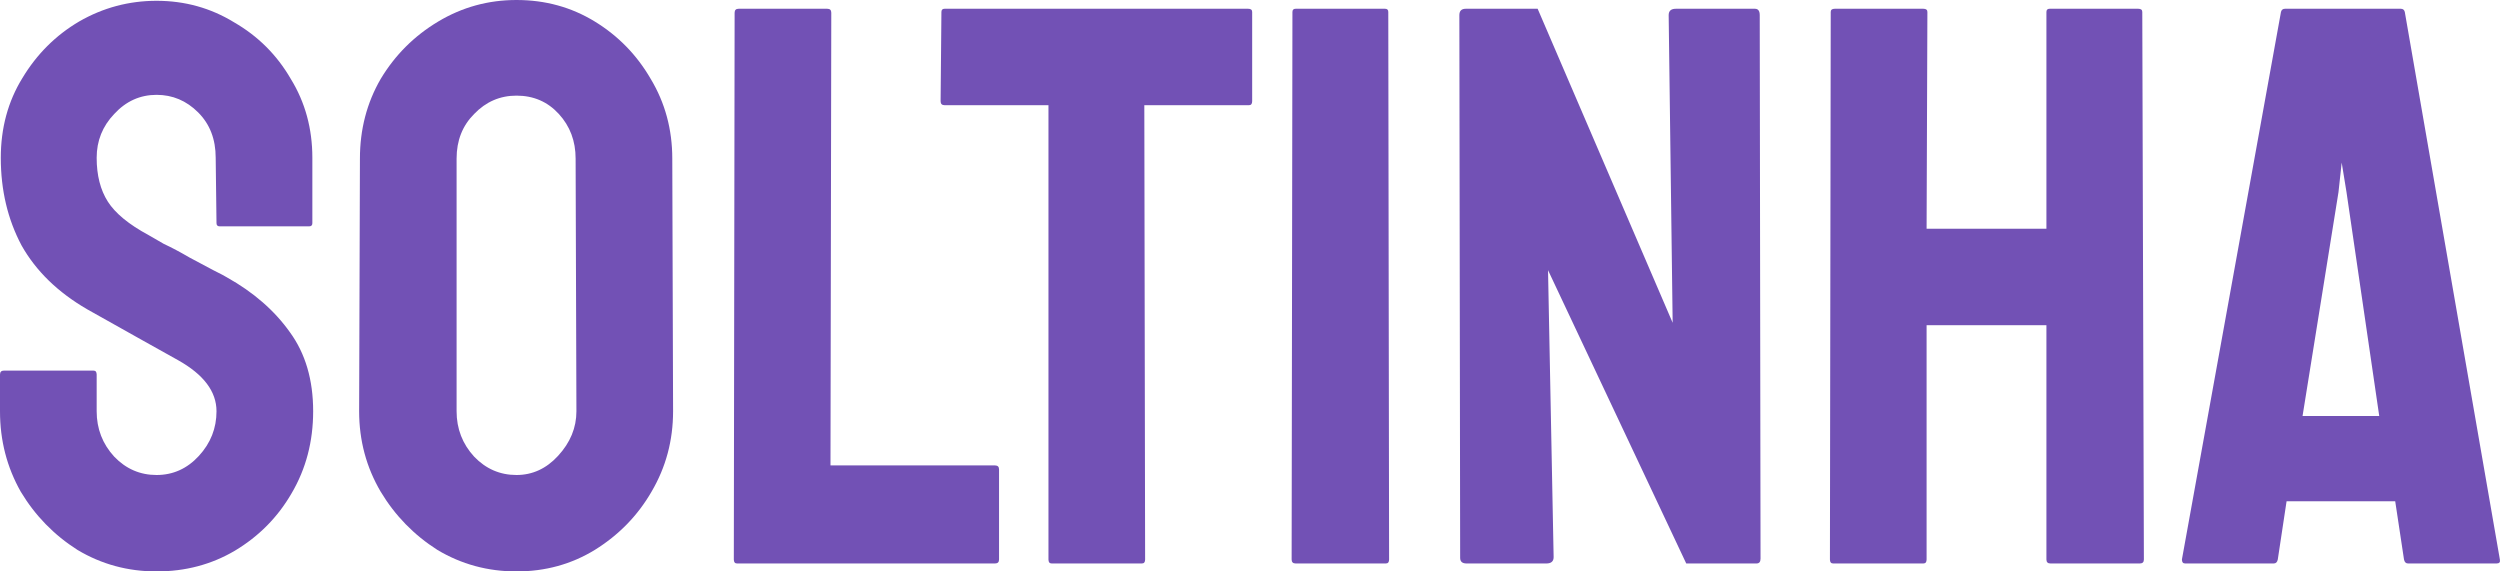
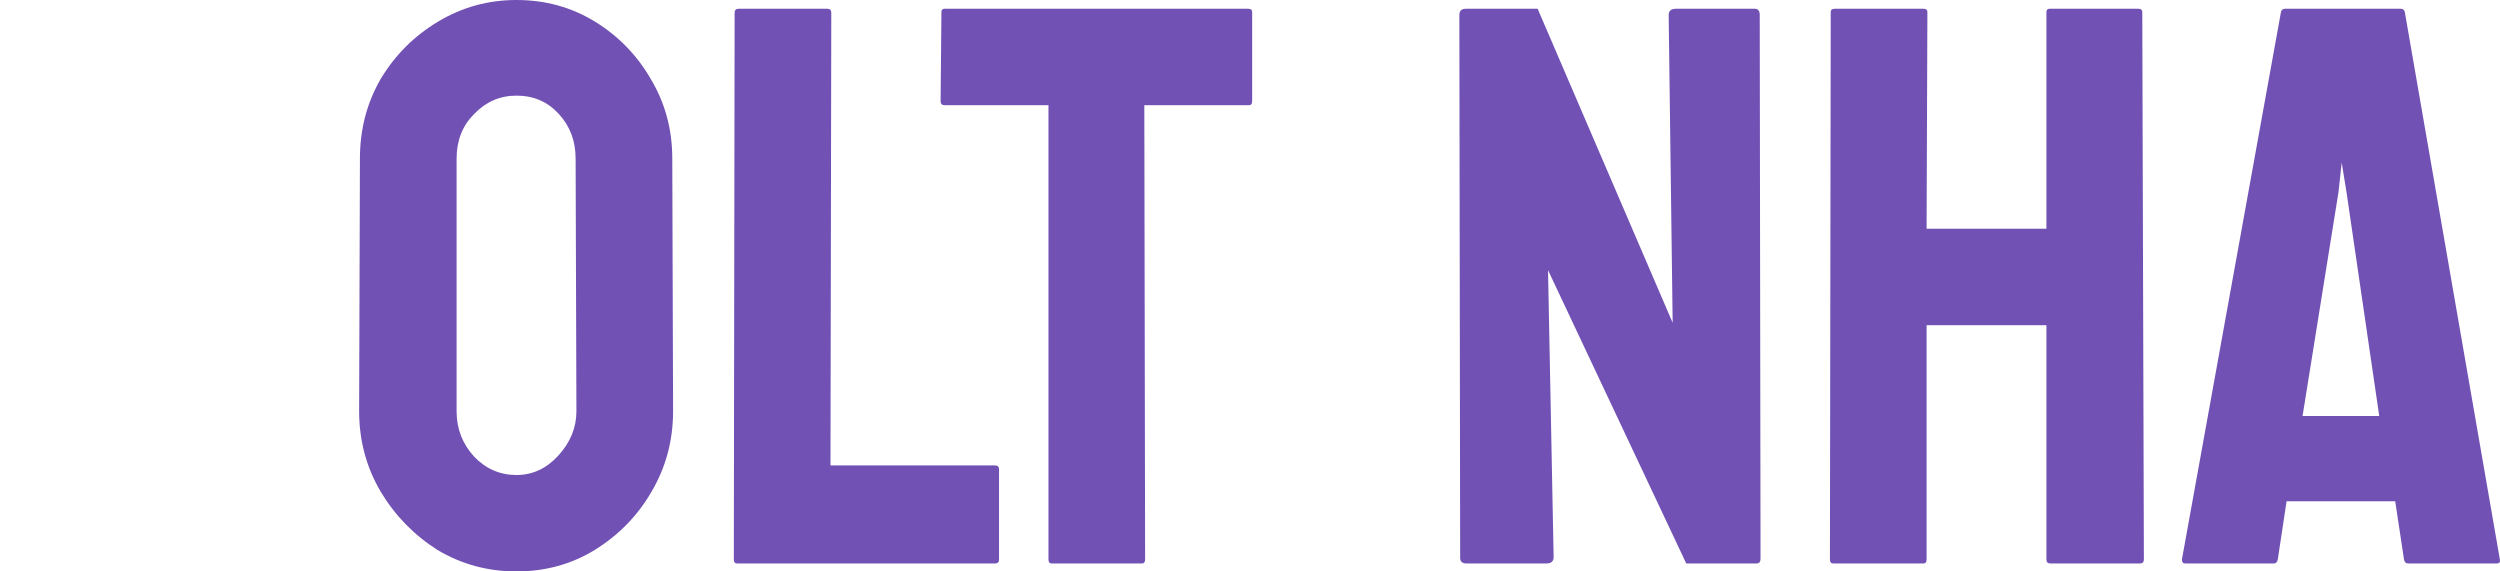
<svg xmlns="http://www.w3.org/2000/svg" width="210" height="48" viewBox="0 0 210 48" fill="none">
-   <path d="M13.153 48C10.737 48 8.522 47.398 6.509 46.193C4.541 44.943 2.953 43.314 1.745 41.305C0.582 39.252 0 36.999 0 34.544V31.464C0 31.241 0.112 31.13 0.336 31.13H7.851C8.03 31.13 8.12 31.241 8.12 31.464V34.544C8.12 36.017 8.612 37.289 9.596 38.36C10.58 39.386 11.766 39.9 13.153 39.9C14.539 39.9 15.725 39.364 16.709 38.293C17.693 37.222 18.186 35.972 18.186 34.544C18.186 32.893 17.112 31.464 14.964 30.259C14.249 29.858 13.13 29.233 11.609 28.385C10.088 27.537 8.657 26.734 7.314 25.975C4.854 24.547 3.02 22.762 1.812 20.619C0.649 18.432 0.067 15.978 0.067 13.255C0.067 10.756 0.671 8.524 1.879 6.561C3.087 4.552 4.675 2.968 6.643 1.808C8.657 0.647 10.826 0.067 13.153 0.067C15.524 0.067 17.693 0.669 19.662 1.874C21.675 3.035 23.263 4.619 24.426 6.628C25.634 8.591 26.238 10.801 26.238 13.255V18.745C26.238 18.923 26.149 19.013 25.97 19.013H18.454C18.275 19.013 18.186 18.923 18.186 18.745L18.118 13.255C18.118 11.693 17.626 10.421 16.642 9.439C15.658 8.457 14.495 7.967 13.153 7.967C11.766 7.967 10.58 8.502 9.596 9.573C8.612 10.6 8.12 11.827 8.12 13.255C8.12 14.728 8.433 15.955 9.059 16.937C9.685 17.919 10.826 18.856 12.482 19.749C12.705 19.883 13.13 20.128 13.757 20.485C14.428 20.798 15.143 21.177 15.904 21.623C16.664 22.025 17.335 22.382 17.917 22.695C18.543 23.007 18.924 23.208 19.058 23.297C21.295 24.547 23.062 26.087 24.359 27.916C25.657 29.701 26.305 31.911 26.305 34.544C26.305 37.088 25.701 39.386 24.493 41.439C23.33 43.448 21.742 45.054 19.729 46.259C17.761 47.42 15.568 48 13.153 48Z" fill="#7251B5" />
  <path d="M43.386 48C40.971 48 38.756 47.398 36.743 46.193C34.775 44.943 33.187 43.314 31.979 41.305C30.771 39.252 30.167 36.999 30.167 34.544L30.234 13.322C30.234 10.867 30.816 8.636 31.979 6.628C33.187 4.619 34.797 3.013 36.81 1.808C38.823 0.603 41.016 0 43.386 0C45.802 0 47.994 0.603 49.963 1.808C51.931 3.013 53.497 4.619 54.66 6.628C55.868 8.636 56.472 10.867 56.472 13.322L56.539 34.544C56.539 36.999 55.935 39.252 54.727 41.305C53.564 43.314 51.976 44.943 49.963 46.193C47.994 47.398 45.802 48 43.386 48ZM43.386 39.9C44.729 39.9 45.892 39.364 46.876 38.293C47.905 37.177 48.419 35.928 48.419 34.544L48.352 13.322C48.352 11.849 47.883 10.6 46.943 9.573C46.004 8.547 44.818 8.033 43.386 8.033C42 8.033 40.814 8.547 39.83 9.573C38.846 10.555 38.354 11.805 38.354 13.322V34.544C38.354 36.017 38.846 37.289 39.83 38.36C40.814 39.386 42 39.9 43.386 39.9Z" fill="#7251B5" />
  <path d="M61.91 47.331C61.731 47.331 61.641 47.219 61.641 46.996L61.708 1.071C61.708 0.848 61.82 0.736 62.044 0.736H69.493C69.716 0.736 69.828 0.848 69.828 1.071L69.761 39.096H83.585C83.808 39.096 83.92 39.208 83.92 39.431V46.996C83.92 47.219 83.808 47.331 83.585 47.331H61.91Z" fill="#7251B5" />
-   <path d="M88.339 47.331C88.16 47.331 88.071 47.219 88.071 46.996V8.837H79.347C79.123 8.837 79.011 8.725 79.011 8.502L79.079 1.004C79.079 0.826 79.168 0.736 79.347 0.736H104.847C105.071 0.736 105.182 0.826 105.182 1.004V8.502C105.182 8.725 105.093 8.837 104.914 8.837H96.123L96.19 46.996C96.19 47.219 96.101 47.331 95.922 47.331H88.339Z" fill="#7251B5" />
-   <path d="M108.832 47.331C108.609 47.331 108.497 47.219 108.497 46.996L108.564 1.004C108.564 0.826 108.653 0.736 108.832 0.736H116.348C116.527 0.736 116.616 0.826 116.616 1.004L116.684 46.996C116.684 47.219 116.594 47.331 116.415 47.331H108.832Z" fill="#7251B5" />
+   <path d="M88.339 47.331C88.16 47.331 88.071 47.219 88.071 46.996V8.837H79.347C79.123 8.837 79.011 8.725 79.011 8.502L79.079 1.004C79.079 0.826 79.168 0.736 79.347 0.736H104.847C105.071 0.736 105.182 0.826 105.182 1.004V8.502C105.182 8.725 105.093 8.837 104.914 8.837H96.123L96.19 46.996C96.19 47.219 96.101 47.331 95.922 47.331H88.339" fill="#7251B5" />
  <path d="M123.19 47.331C122.832 47.331 122.653 47.174 122.653 46.862L122.586 1.272C122.586 0.915 122.765 0.736 123.123 0.736H129.162L140.503 27.113L140.168 1.272C140.168 0.915 140.369 0.736 140.772 0.736H147.415C147.683 0.736 147.818 0.915 147.818 1.272L147.885 46.929C147.885 47.197 147.773 47.331 147.549 47.331H141.644L130.035 22.695L130.505 46.795C130.505 47.152 130.303 47.331 129.901 47.331H123.19Z" fill="#7251B5" />
  <path d="M153.982 47.331C153.803 47.331 153.714 47.219 153.714 46.996L153.781 1.004C153.781 0.826 153.893 0.736 154.117 0.736H161.565C161.789 0.736 161.901 0.826 161.901 1.004L161.834 19.213H171.899V1.004C171.899 0.826 171.989 0.736 172.168 0.736H179.616C179.84 0.736 179.952 0.826 179.952 1.004L180.086 46.996C180.086 47.219 179.974 47.331 179.751 47.331H172.235C172.011 47.331 171.899 47.219 171.899 46.996V27.314H161.834V46.996C161.834 47.219 161.744 47.331 161.565 47.331H153.982Z" fill="#7251B5" />
  <path d="M183.281 46.996L191.602 1.004C191.647 0.826 191.759 0.736 191.938 0.736H201.668C201.847 0.736 201.959 0.826 202.003 1.004L209.989 46.996C210.034 47.219 209.944 47.331 209.72 47.331H202.272C202.093 47.331 201.981 47.219 201.936 46.996L201.198 42.109H192.072L191.334 46.996C191.289 47.219 191.177 47.331 190.998 47.331H183.549C183.37 47.331 183.281 47.219 183.281 46.996ZM193.414 34.946H199.856L197.105 16.134L196.702 13.657L196.434 16.134L193.414 34.946Z" fill="#7251B5" />
</svg>